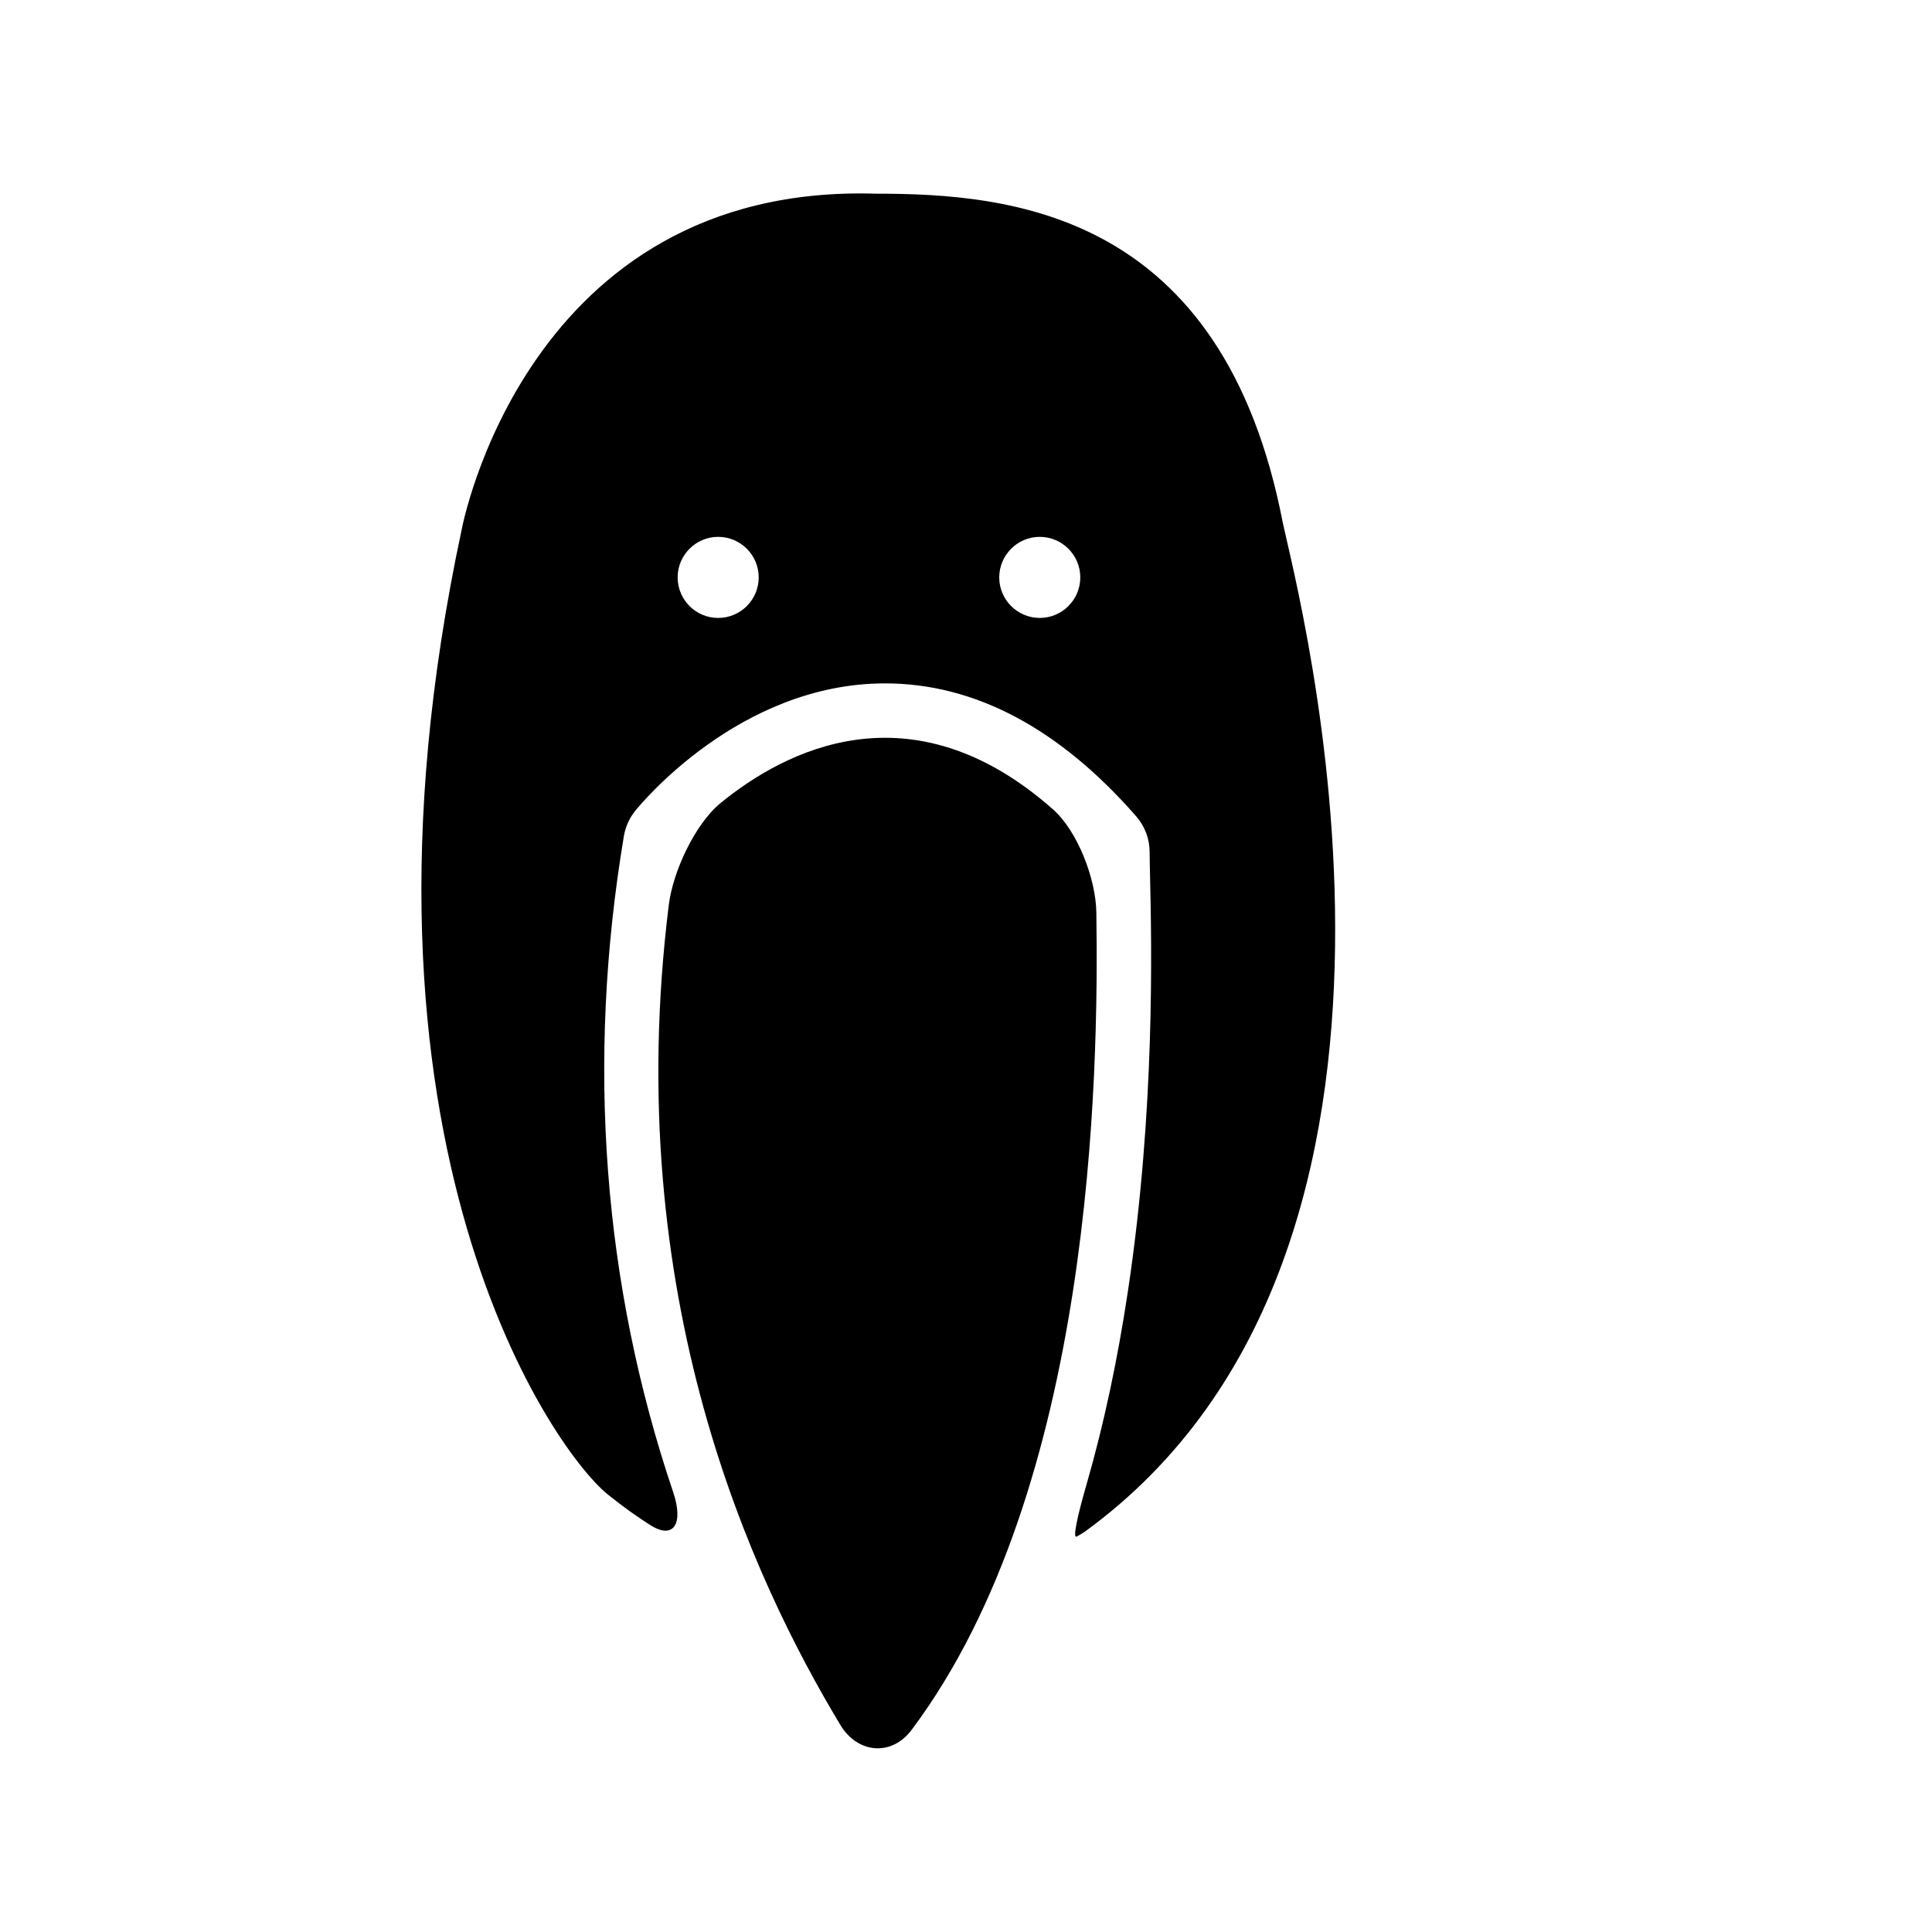
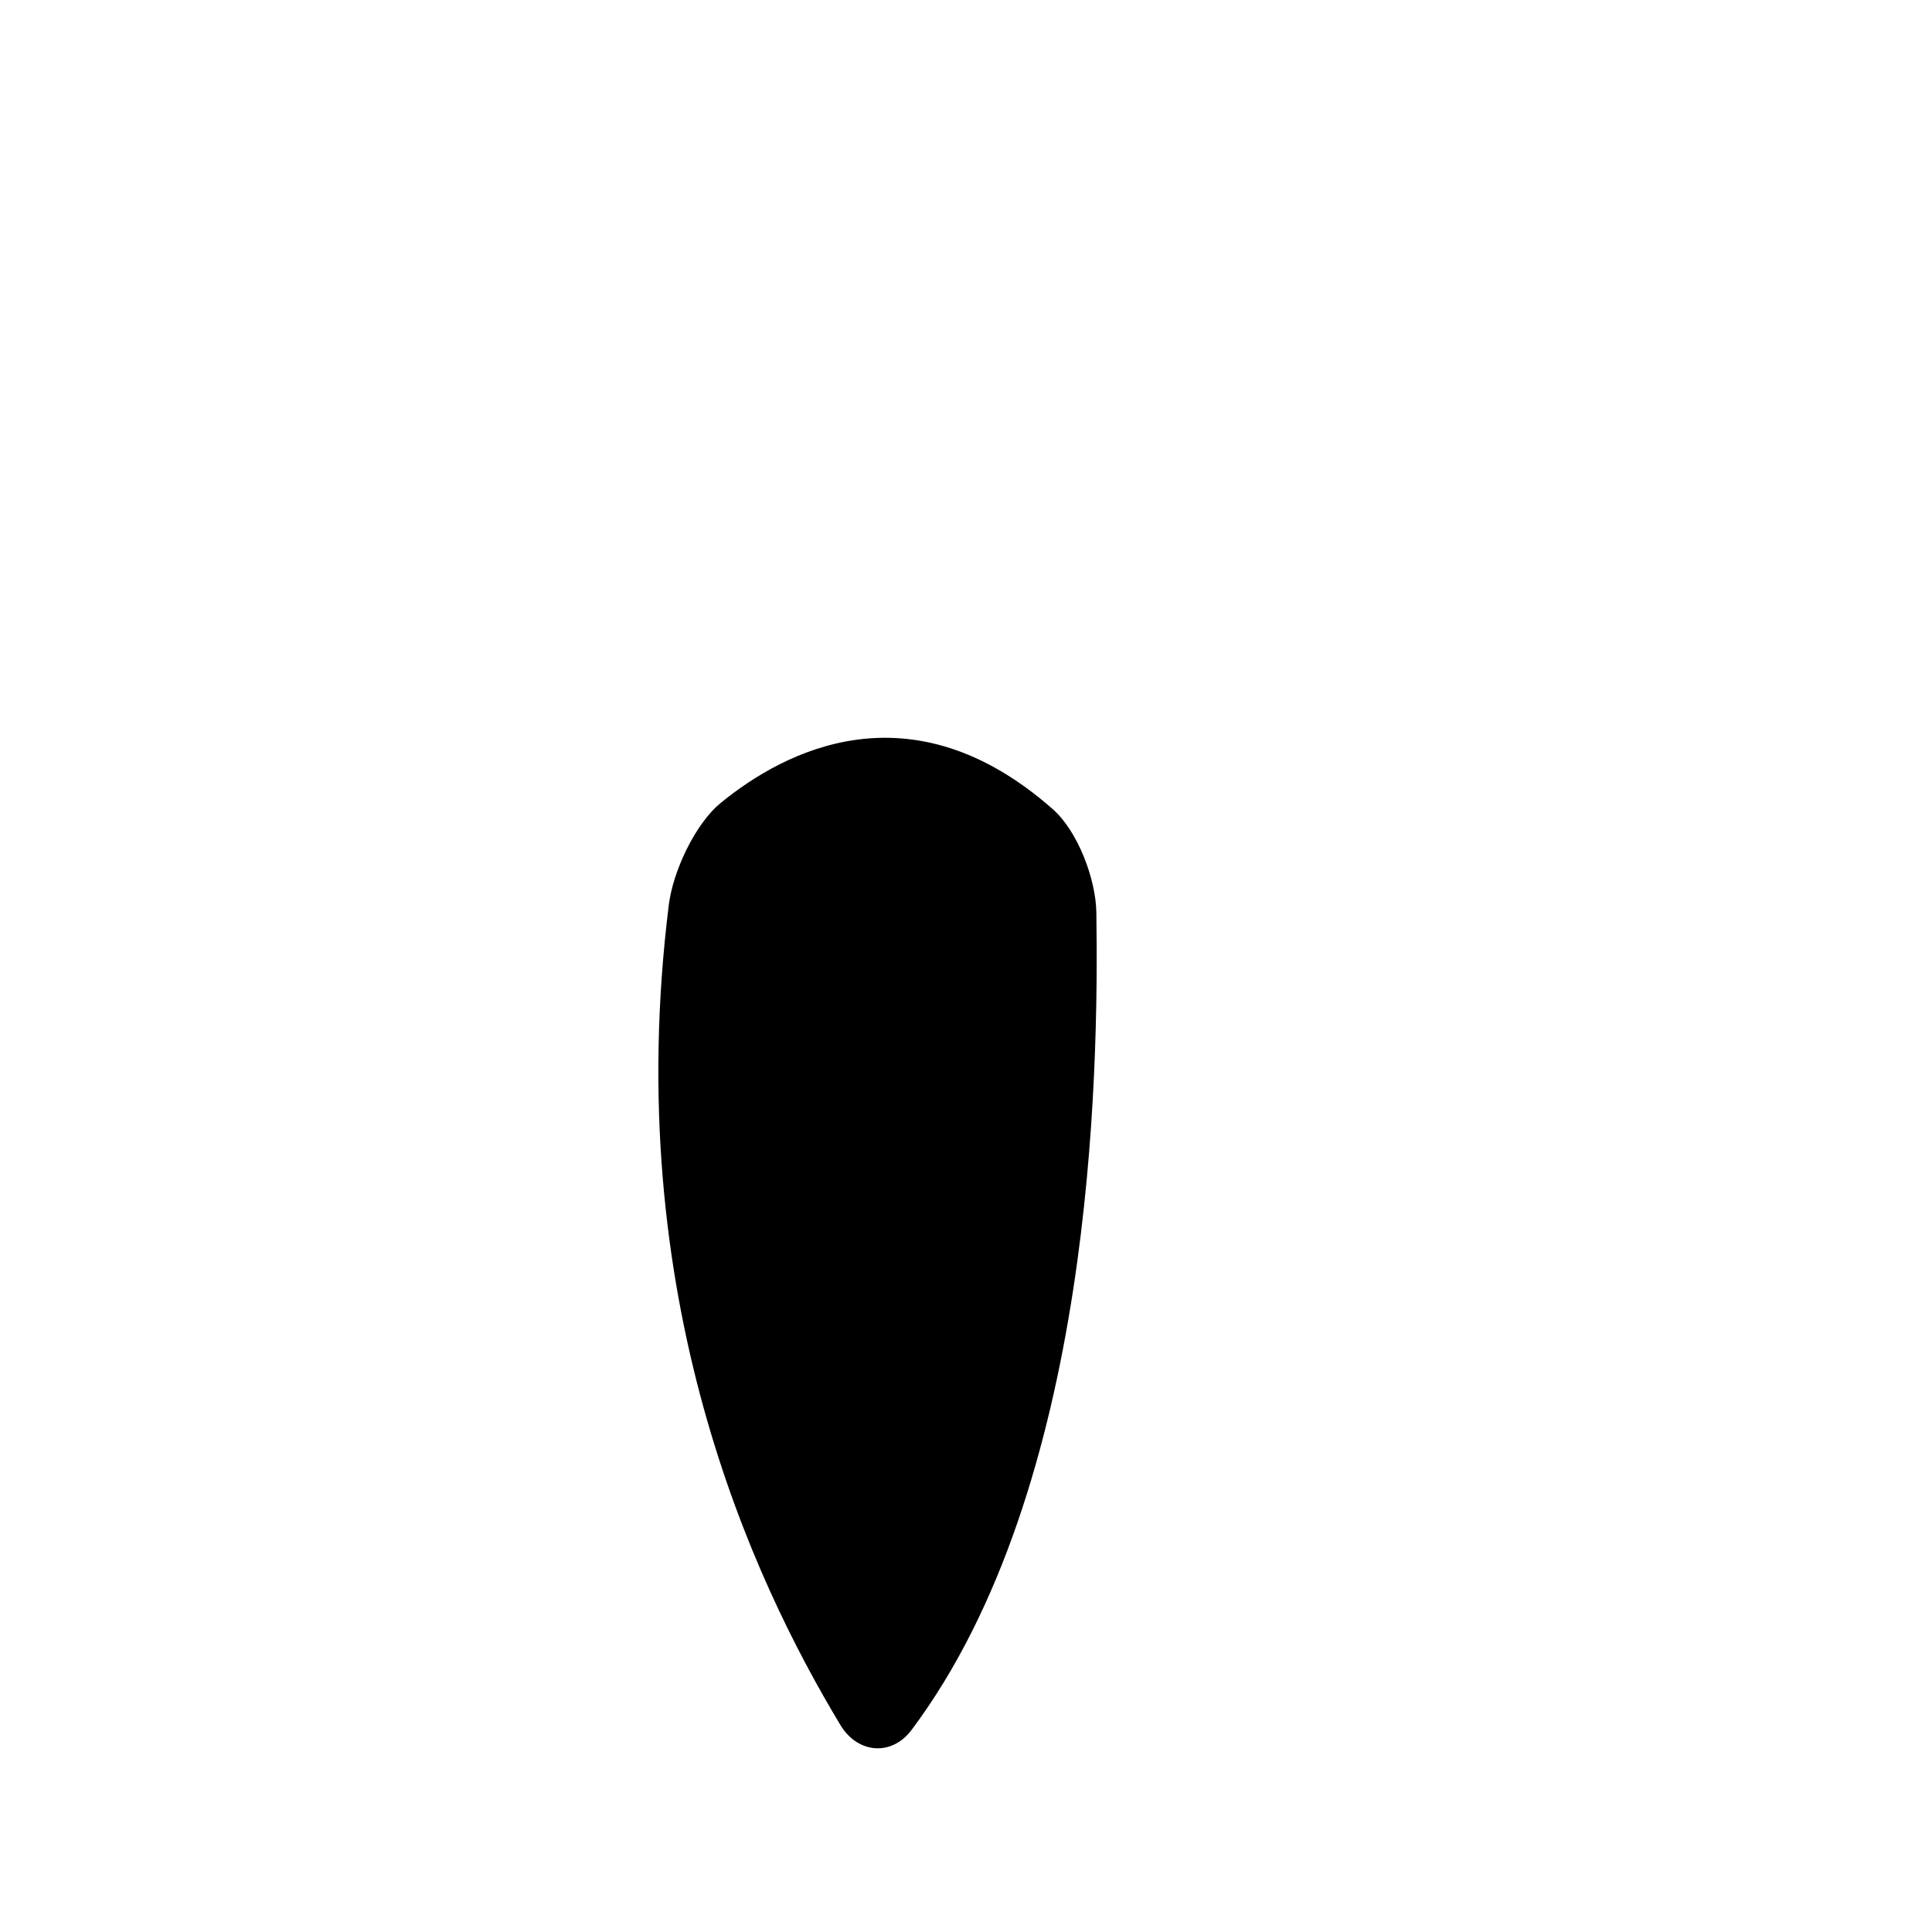
<svg xmlns="http://www.w3.org/2000/svg" version="1.1" id="Capa_1" x="0px" y="0px" width="64px" height="64px" viewBox="0 0 64 64" enable-background="new 0 0 64 64" xml:space="preserve">
  <g>
    <path d="M36.318,30.228c-0.016-1.105-0.612-2.689-1.44-3.42c-4.705-4.153-8.901-1.929-11.006-0.208   c-0.854,0.699-1.581,2.277-1.717,3.374c-1.612,12.969,2.771,22.333,5.686,27.172c0.571,0.945,1.694,1.043,2.356,0.16   C36.212,49.279,36.398,35.6,36.318,30.228z" />
-     <path d="M42.496,17.325C40.504,7.002,33.467,6.416,29.013,6.416C17.401,6.064,15.291,17.557,15.291,17.557   c-4.34,20.289,3.165,30.724,4.925,32.013c0.441,0.354,0.886,0.673,1.333,0.955c0.765,0.482,1.104-0.045,0.752-1.092   c-2.321-6.873-2.89-14.229-1.634-21.737c0.051-0.302,0.177-0.587,0.368-0.826c0.138-0.174,3.435-4.232,8.282-4.232   c2.965,0,5.766,1.481,8.322,4.405c0.286,0.328,0.444,0.749,0.444,1.185c0,0.171,0.006,0.43,0.013,0.763   c0.053,2.318,0.174,7.738-0.728,13.753c-0.345,2.298-0.8,4.432-1.365,6.394c-0.308,1.062-0.481,1.846-0.335,1.762   c0.1-0.055,0.188-0.107,0.262-0.156C48.829,41.366,42.965,19.552,42.496,17.325z M23.79,20.47c-0.741,0-1.342-0.602-1.342-1.343   c0-0.739,0.601-1.343,1.342-1.343s1.343,0.603,1.343,1.343C25.133,19.868,24.531,20.47,23.79,20.47z M34.443,20.47   c-0.739,0-1.342-0.602-1.342-1.343c0-0.739,0.602-1.343,1.342-1.343s1.343,0.603,1.343,1.343   C35.786,19.868,35.184,20.47,34.443,20.47z" />
  </g>
</svg>